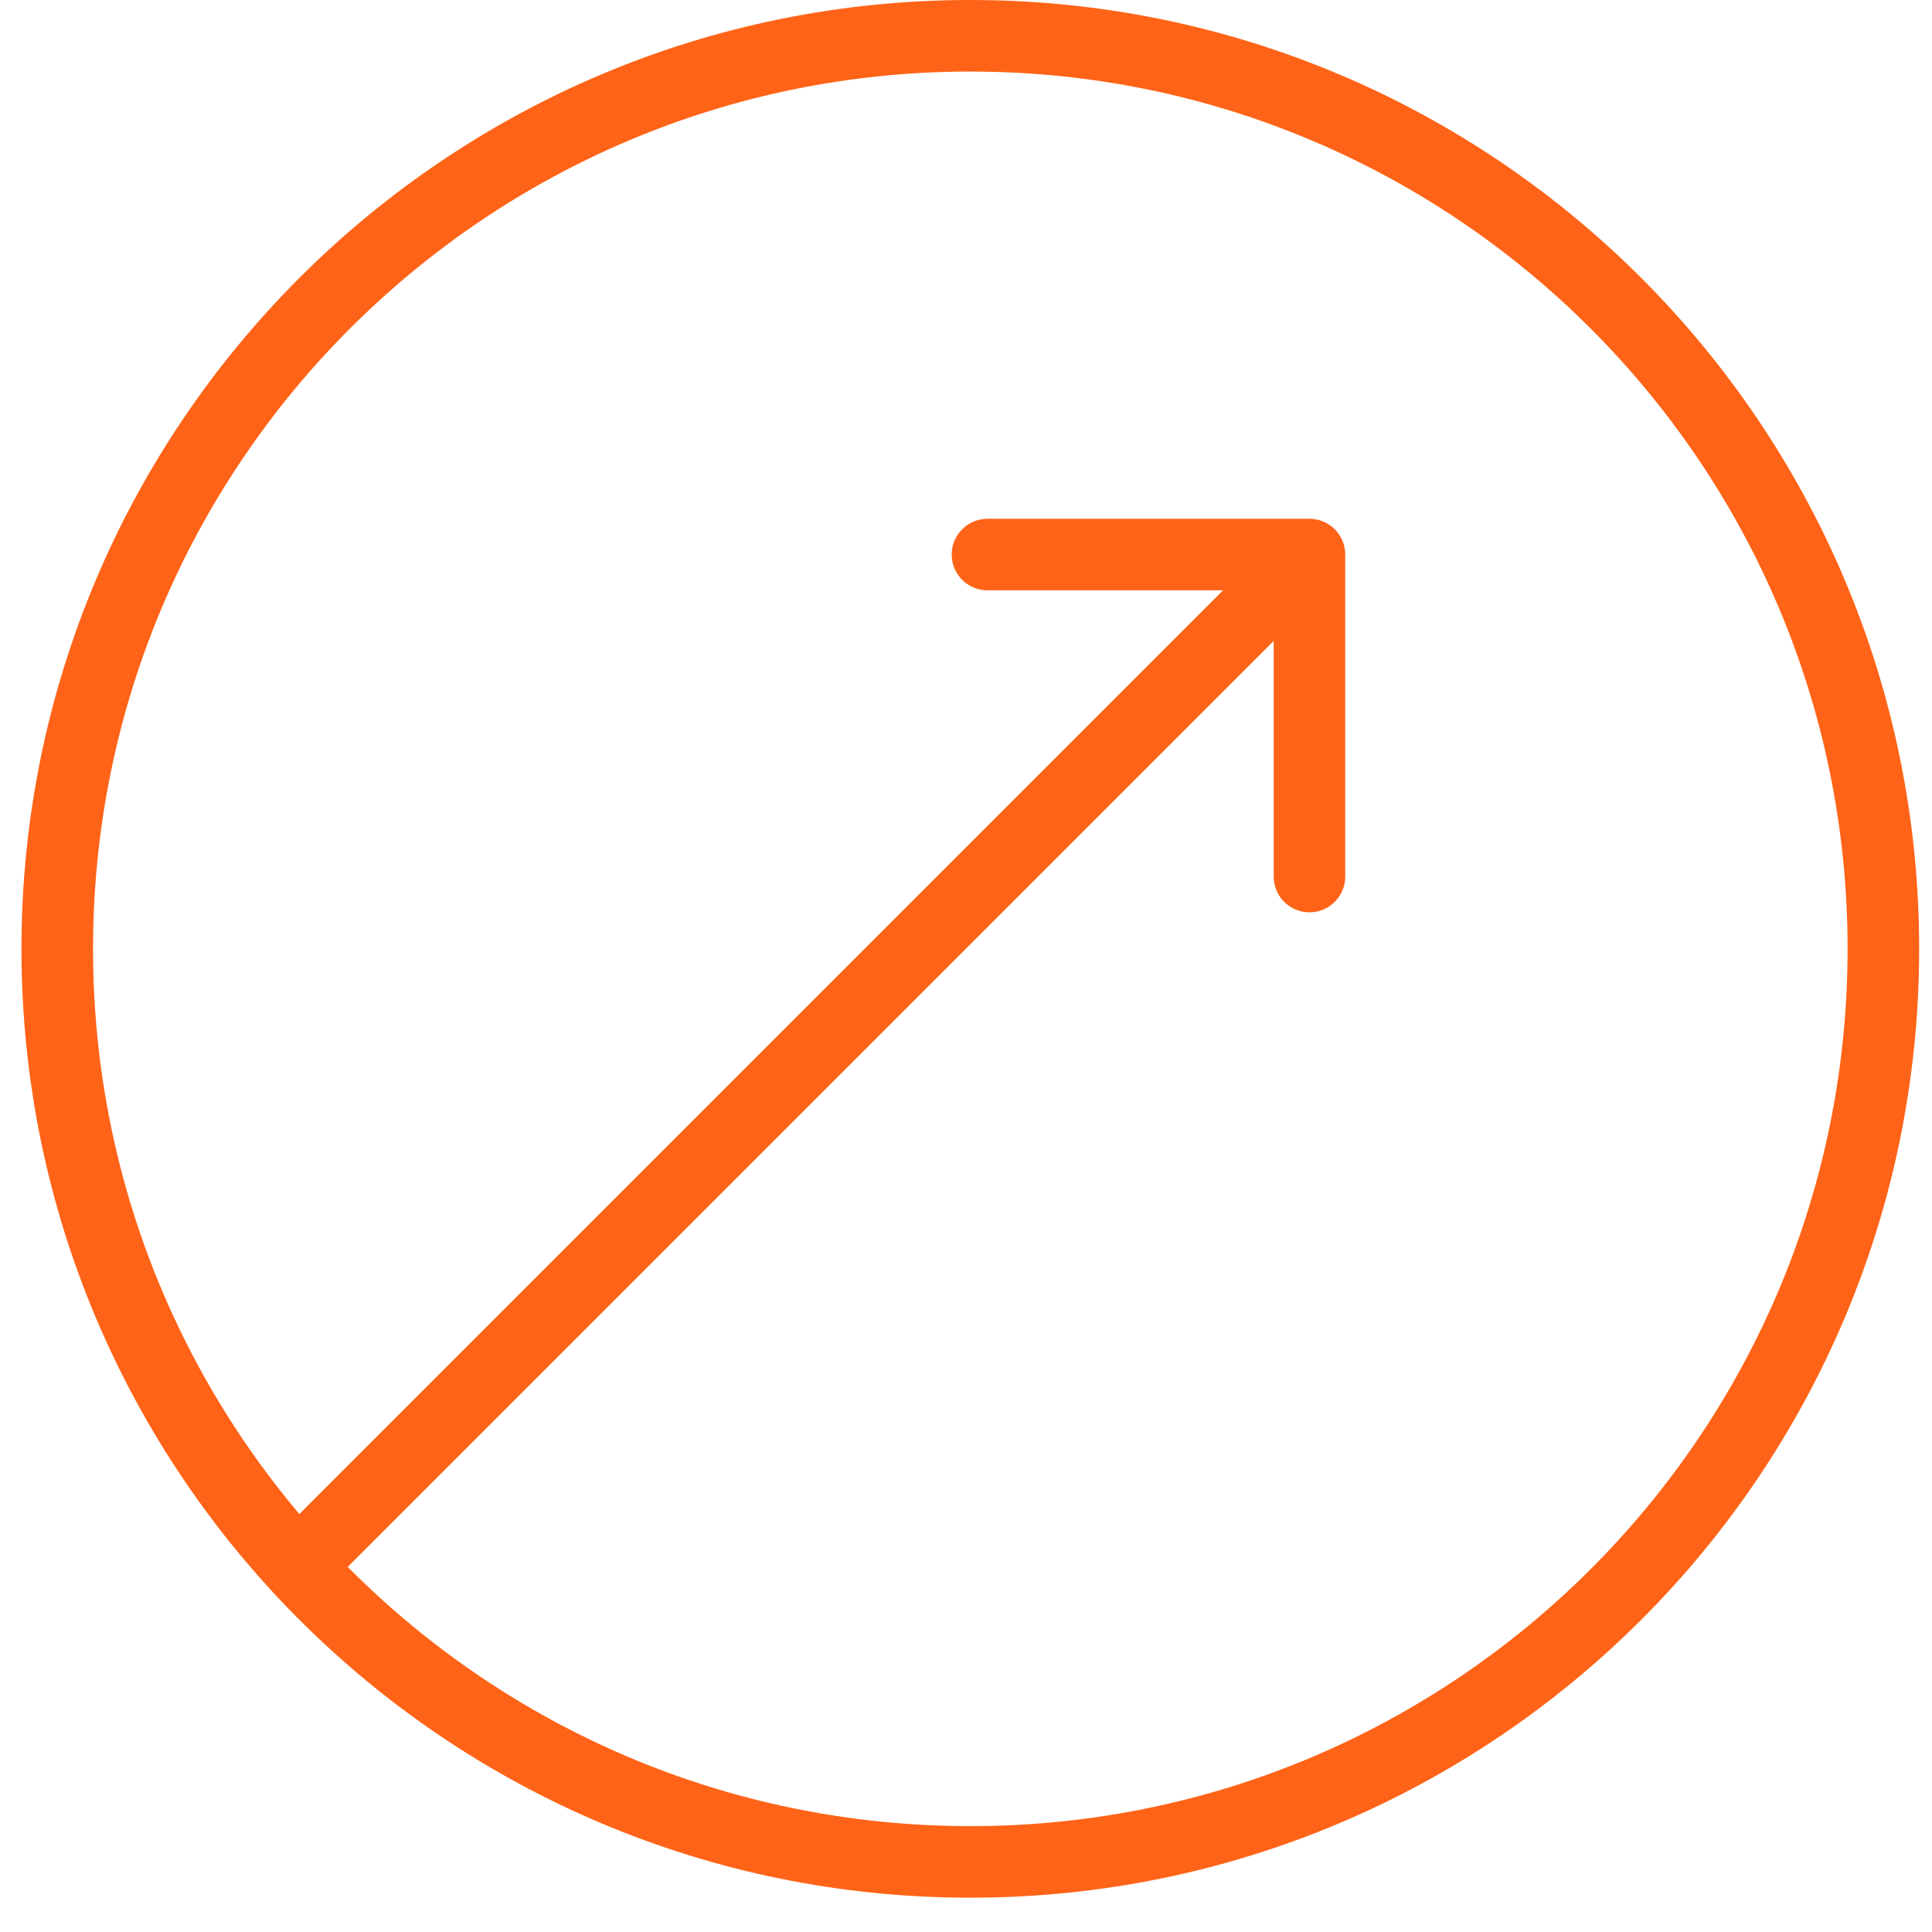
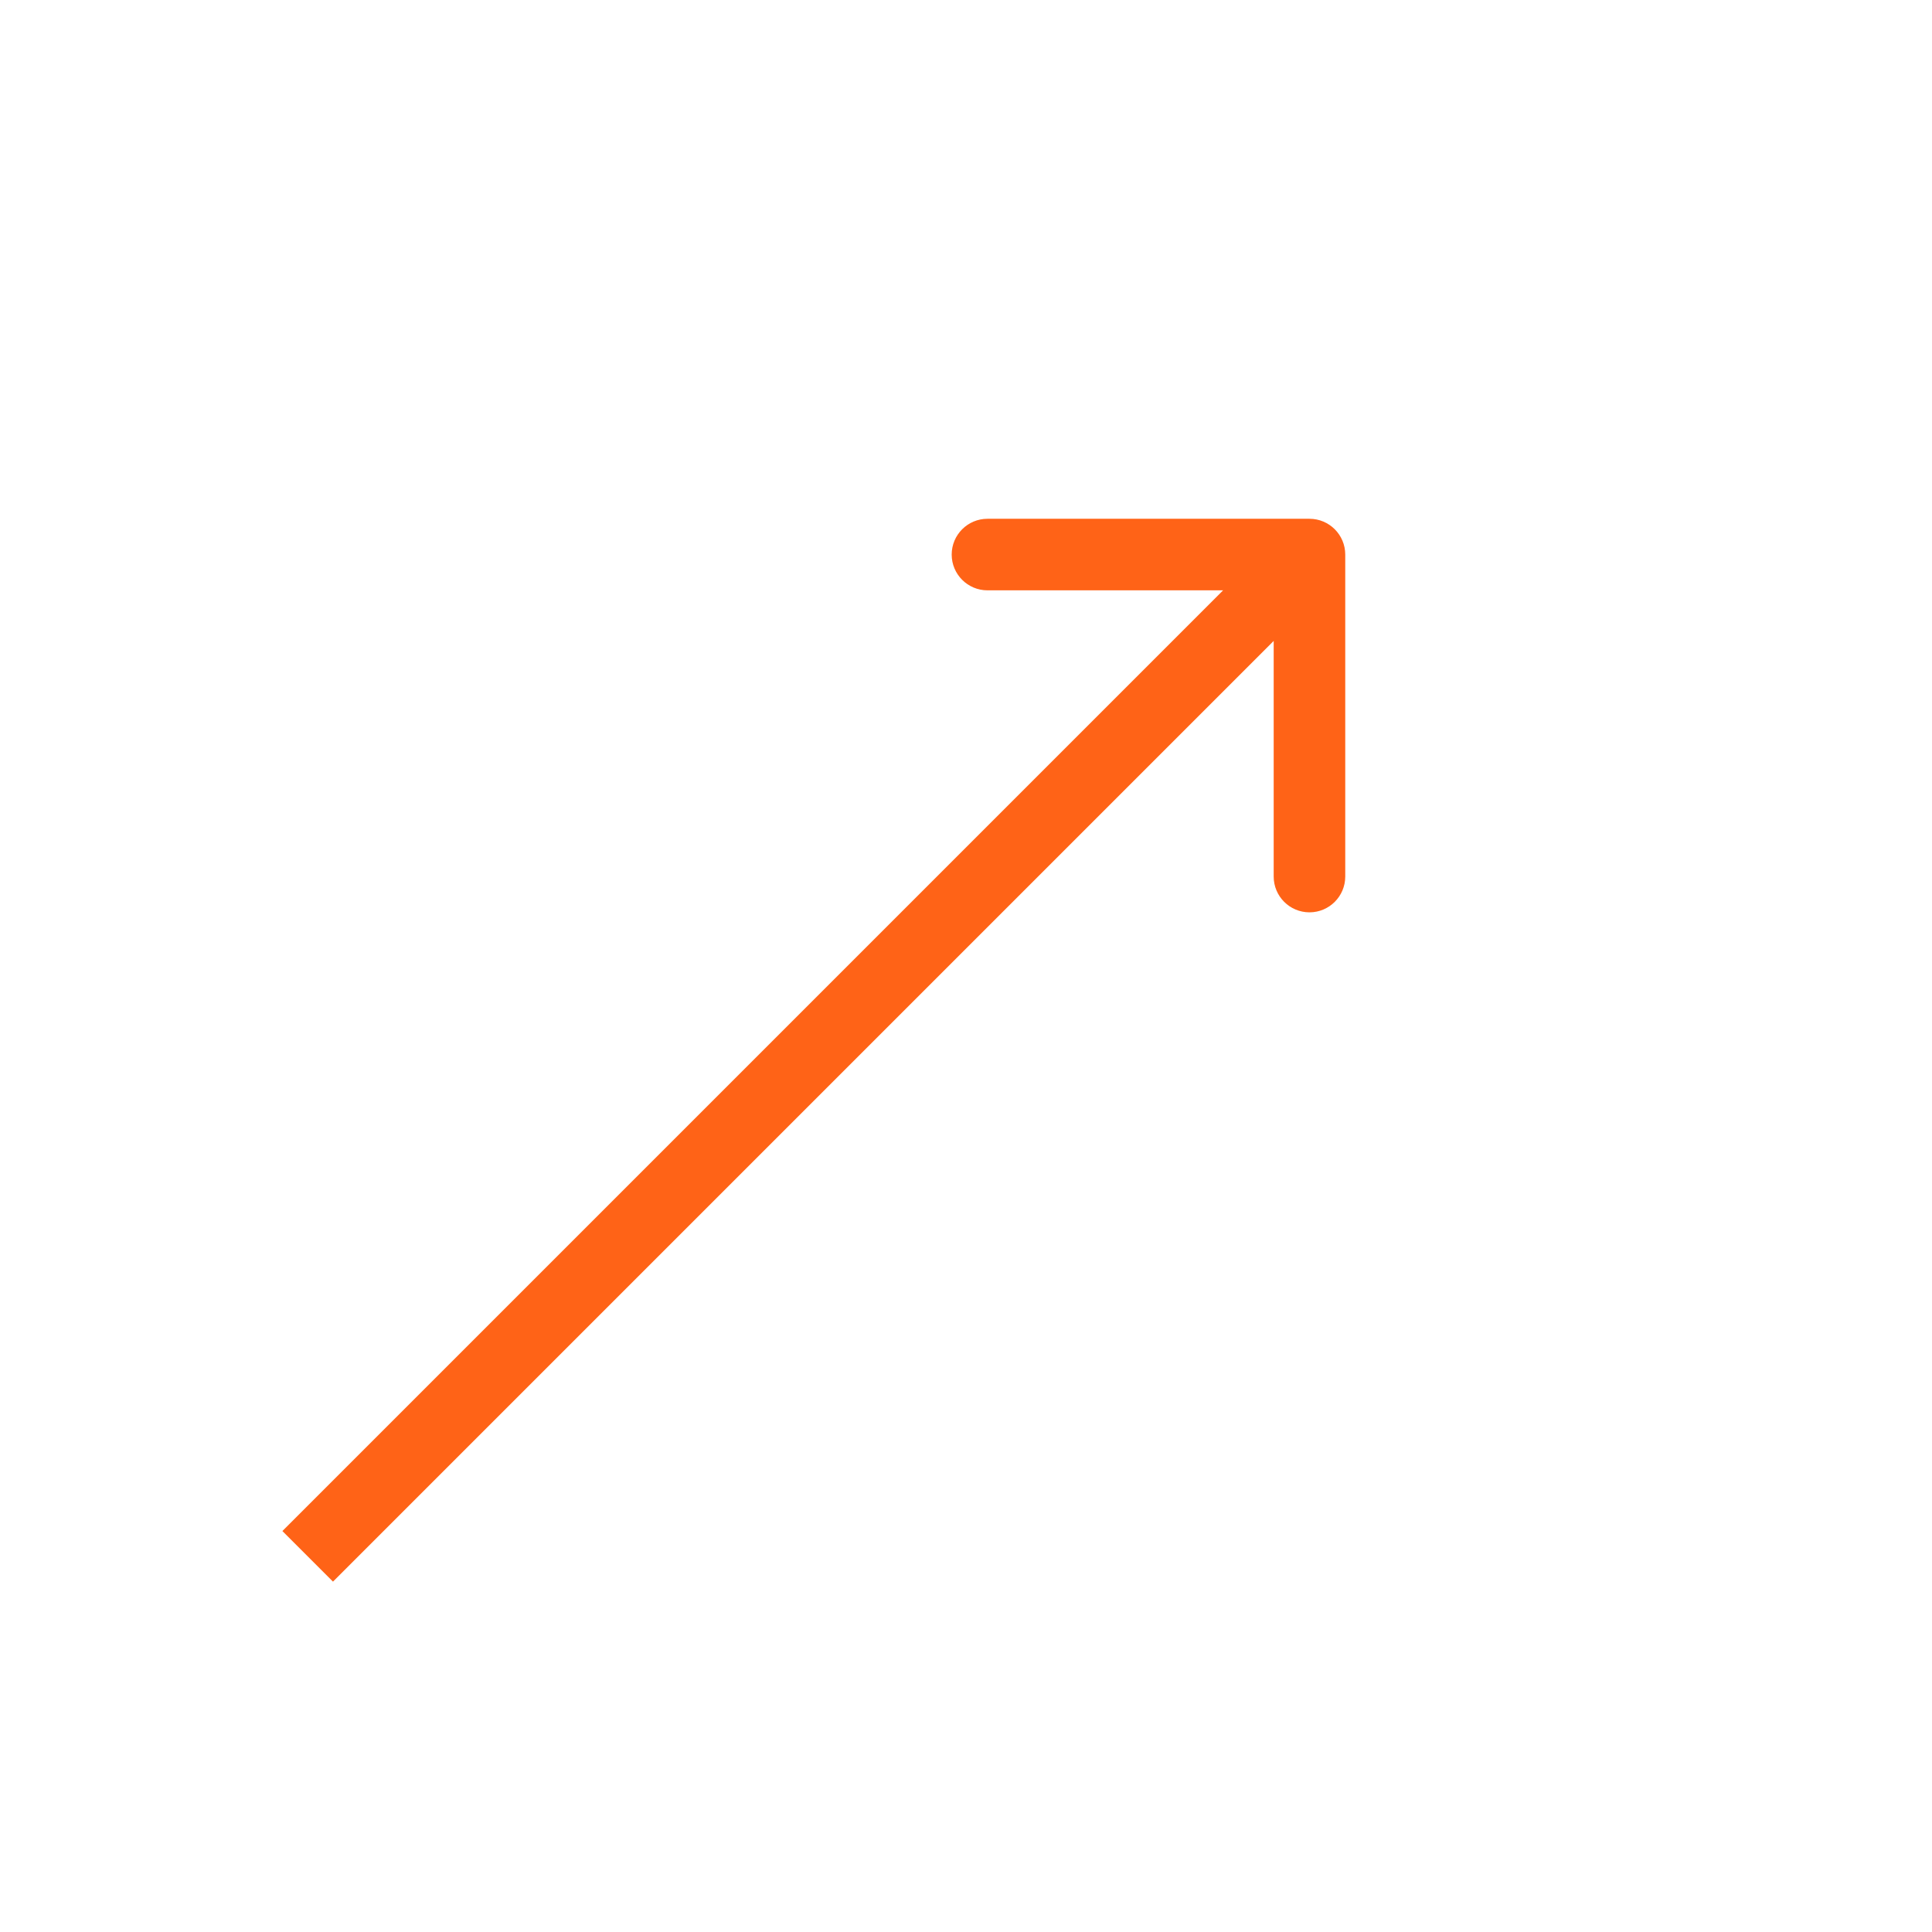
<svg xmlns="http://www.w3.org/2000/svg" width="54" height="54" viewBox="0 0 54 54" fill="none">
  <path d="M37.6 15.5C37.6 14.948 37.152 14.5 36.6 14.5L27.6 14.5C27.048 14.5 26.6 14.948 26.6 15.5C26.6 16.052 27.048 16.5 27.6 16.5L35.6 16.5L35.6 24.5C35.6 25.052 36.048 25.5 36.6 25.5C37.152 25.5 37.6 25.052 37.6 24.5L37.6 15.5ZM9.307 44.207L37.307 16.207L35.893 14.793L7.893 42.793L9.307 44.207Z" fill="#FF6317" />
-   <path d="M52.641 26.521C52.641 40.615 41.215 52.041 27.121 52.041C13.026 52.041 1.6 40.615 1.6 26.521C1.6 12.426 13.026 1 27.121 1C41.215 1 52.641 12.426 52.641 26.521Z" stroke="#FF6317" stroke-width="2" />
</svg>